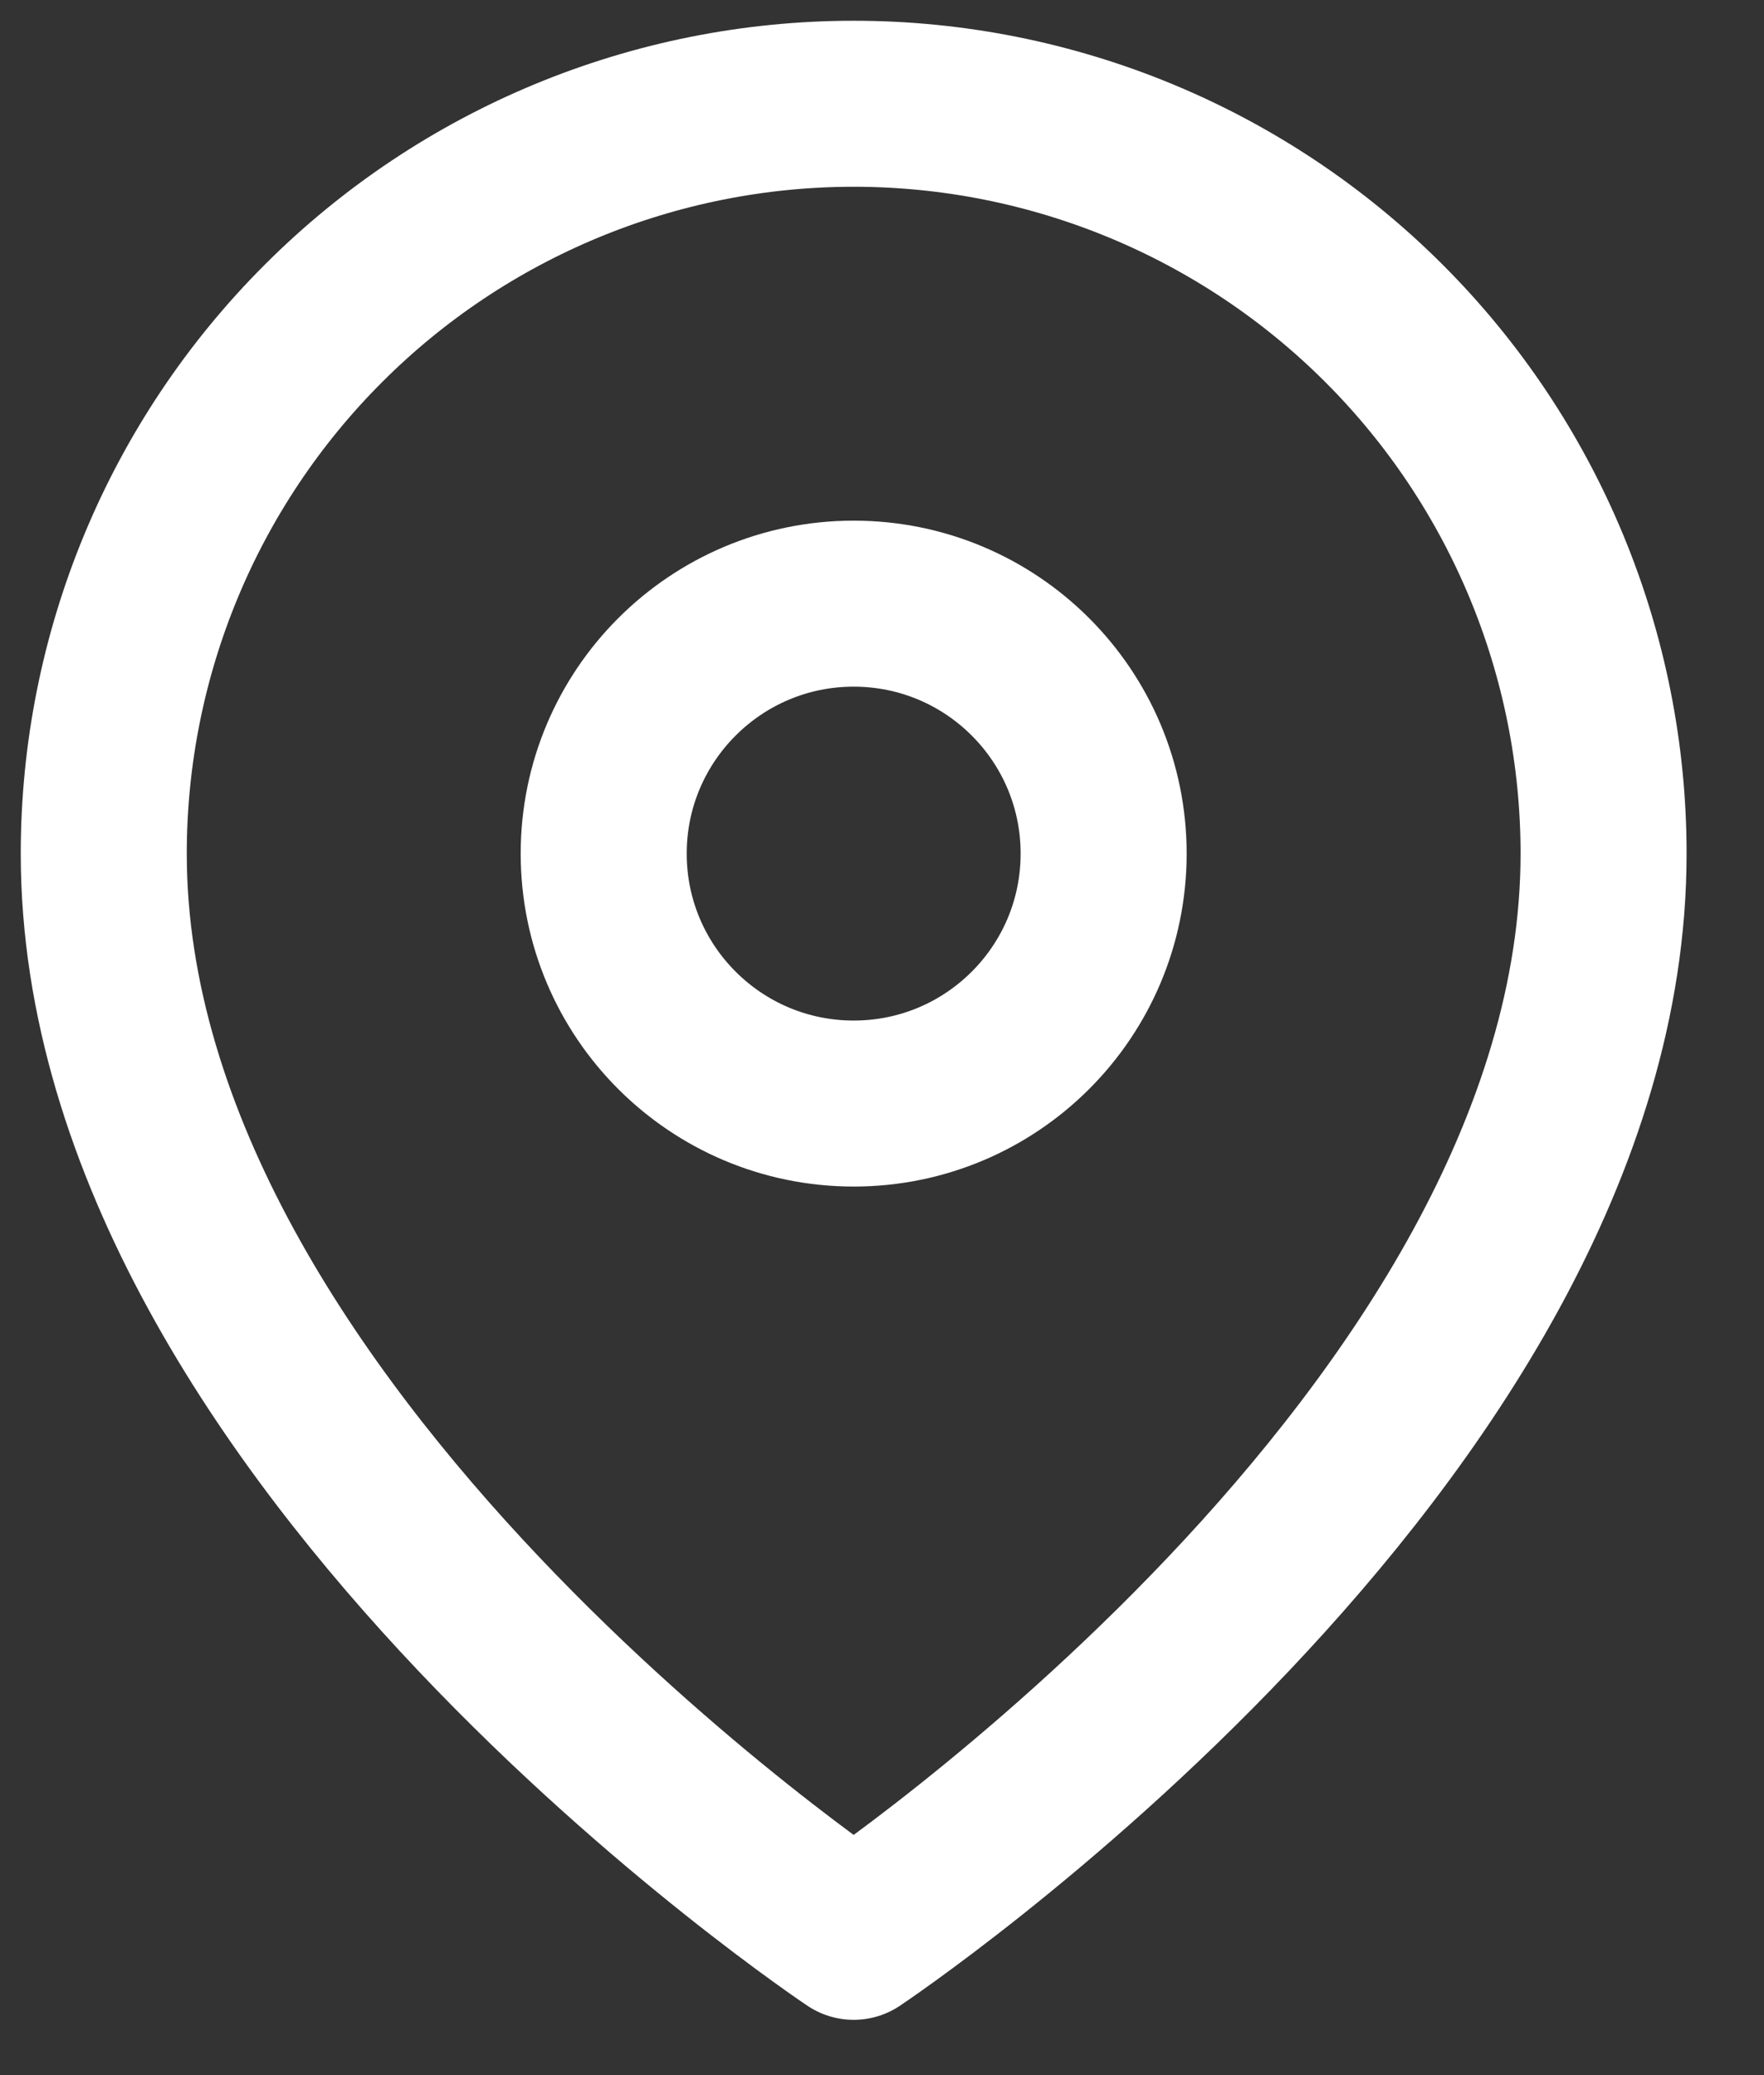
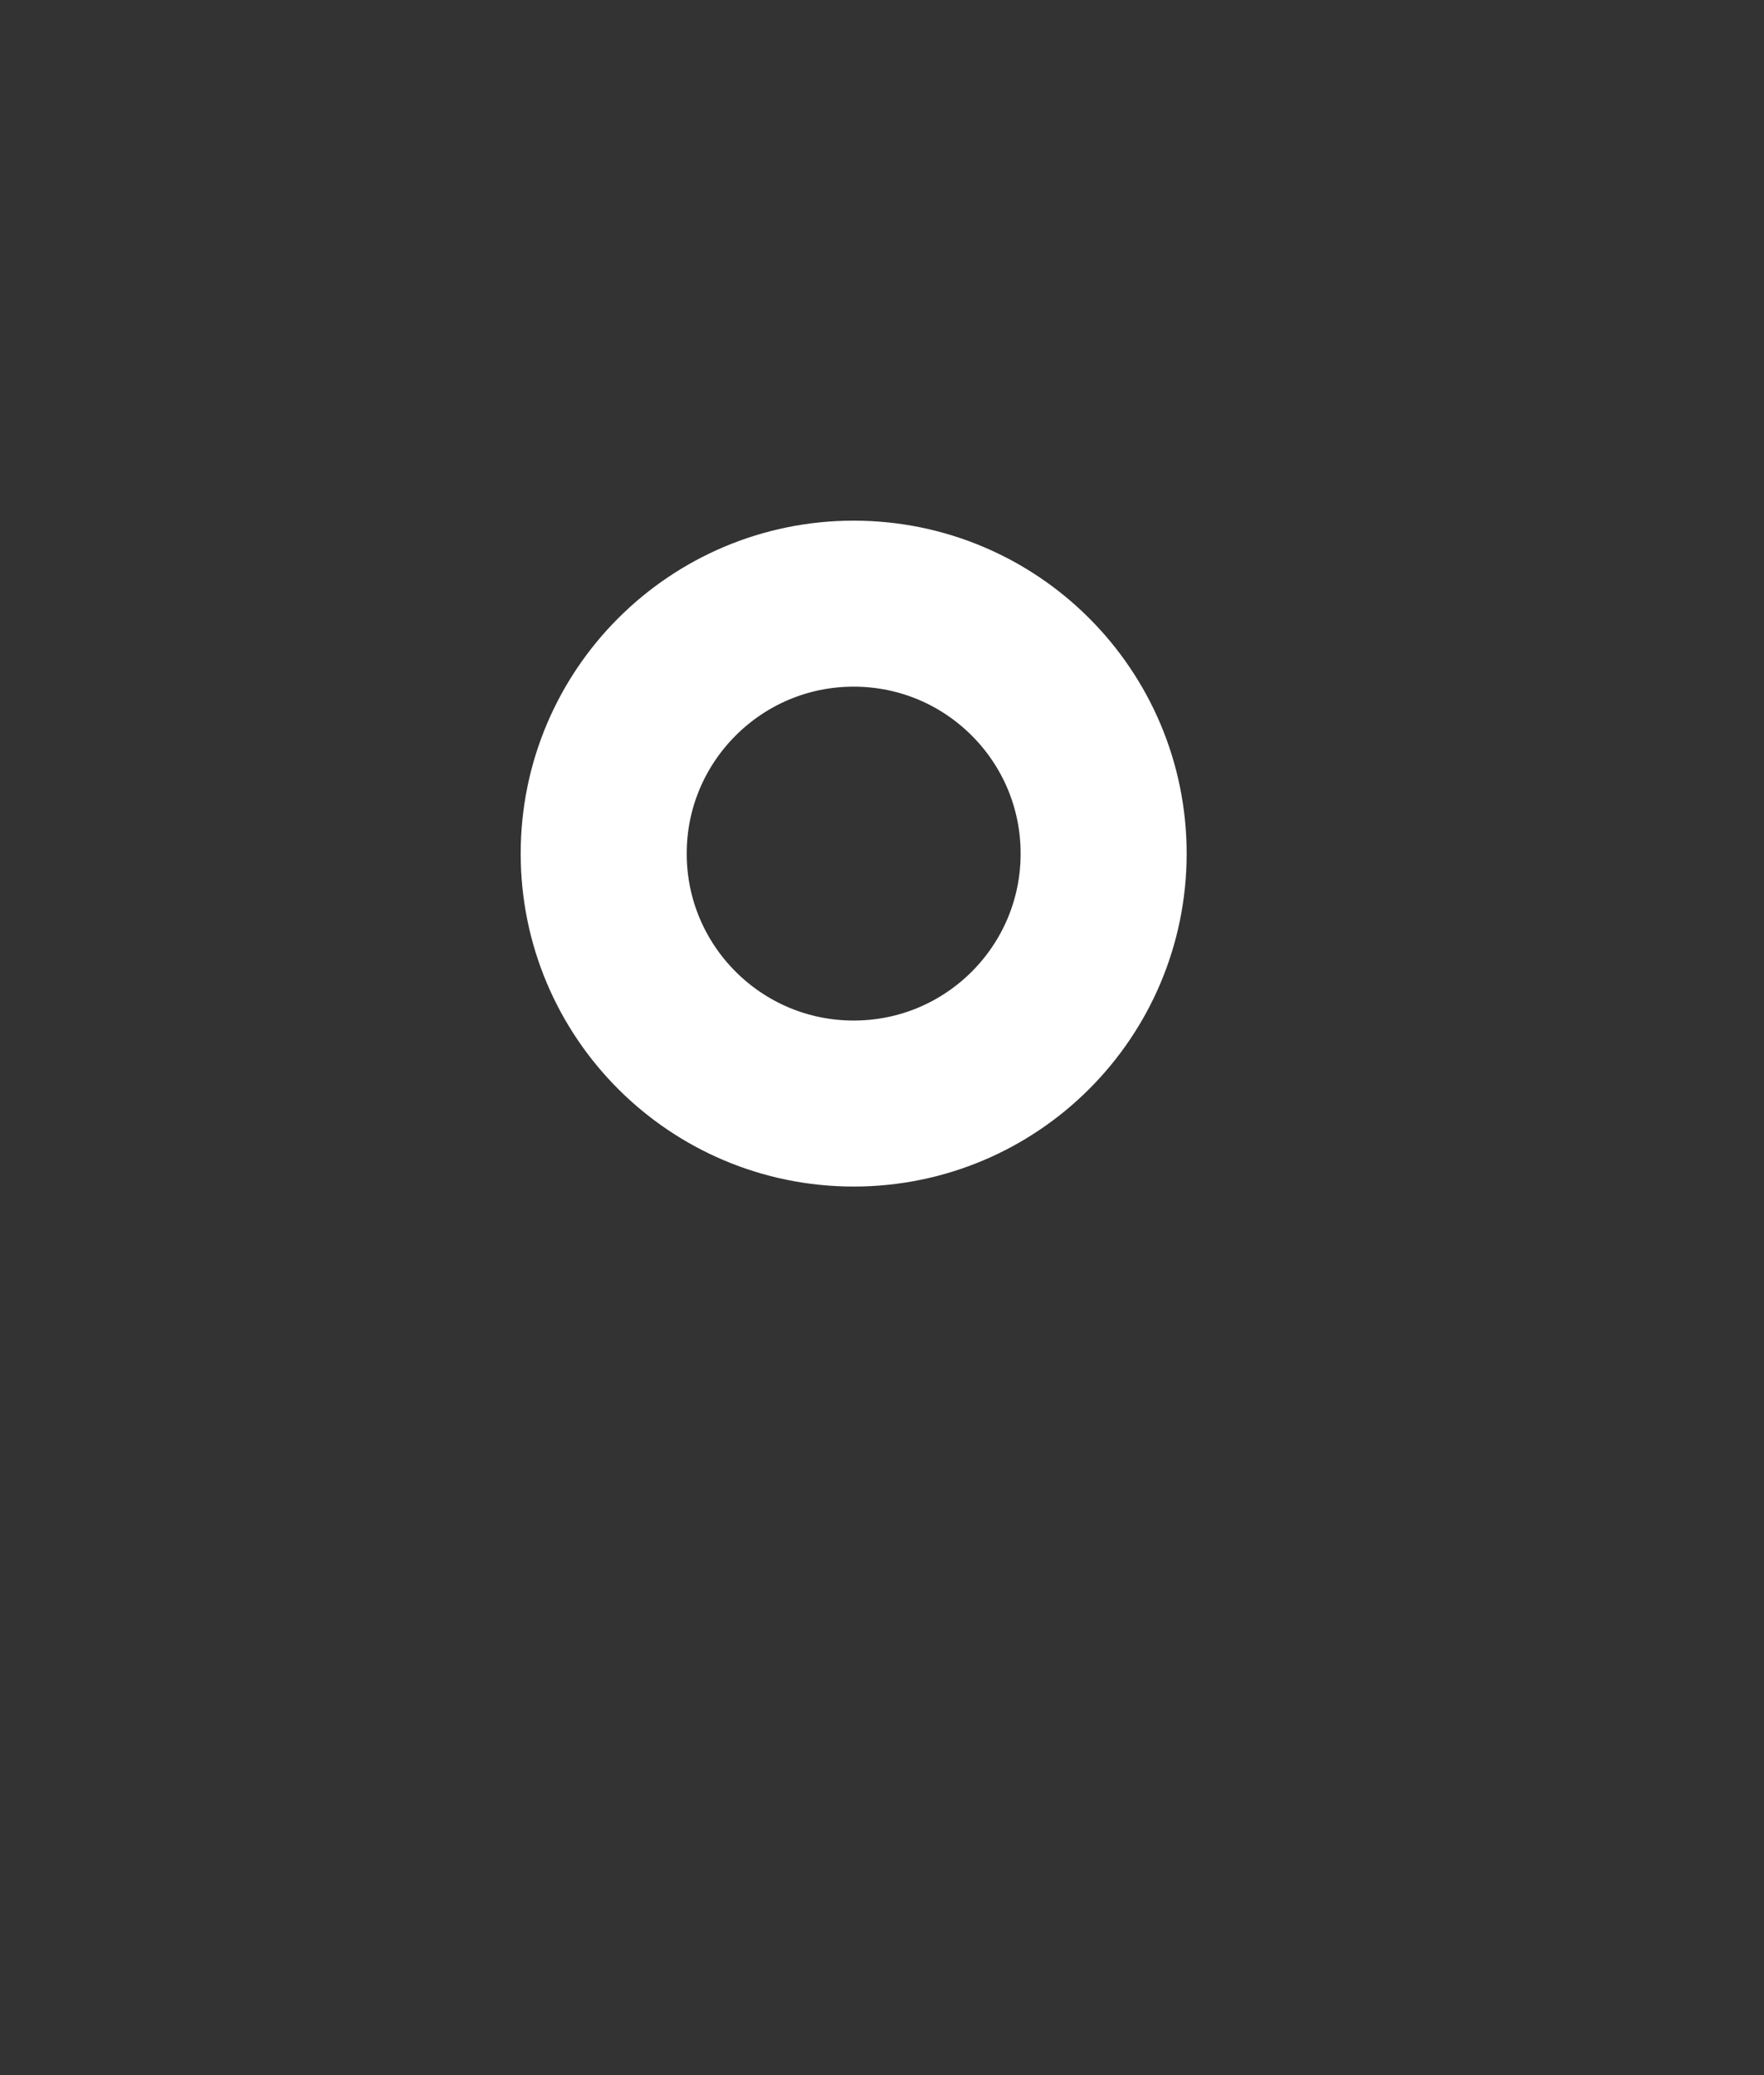
<svg xmlns="http://www.w3.org/2000/svg" width="17" height="20" viewBox="0 0 17 20" fill="none">
  <rect x="0" y="0" width="17" height="20" fill="#333333" stroke="none" />
-   <path d="M15.454 8.227C15.454 13.848 8.227 18.667 8.227 18.667C8.227 18.667 1 13.848 1 8.227C1 6.31 1.761 4.472 3.117 3.117C4.472 1.761 6.31 1 8.227 1C10.144 1 11.982 1.761 13.338 3.117C14.693 4.472 15.454 6.31 15.454 8.227Z" stroke="white" stroke-width="1.6" stroke-linecap="round" stroke-linejoin="round" />
  <path d="M8.227 10.636C9.558 10.636 10.636 9.558 10.636 8.227C10.636 6.897 9.558 5.818 8.227 5.818C6.897 5.818 5.818 6.897 5.818 8.227C5.818 9.558 6.897 10.636 8.227 10.636Z" stroke="white" stroke-width="1.6" stroke-linecap="round" stroke-linejoin="round" />
</svg>